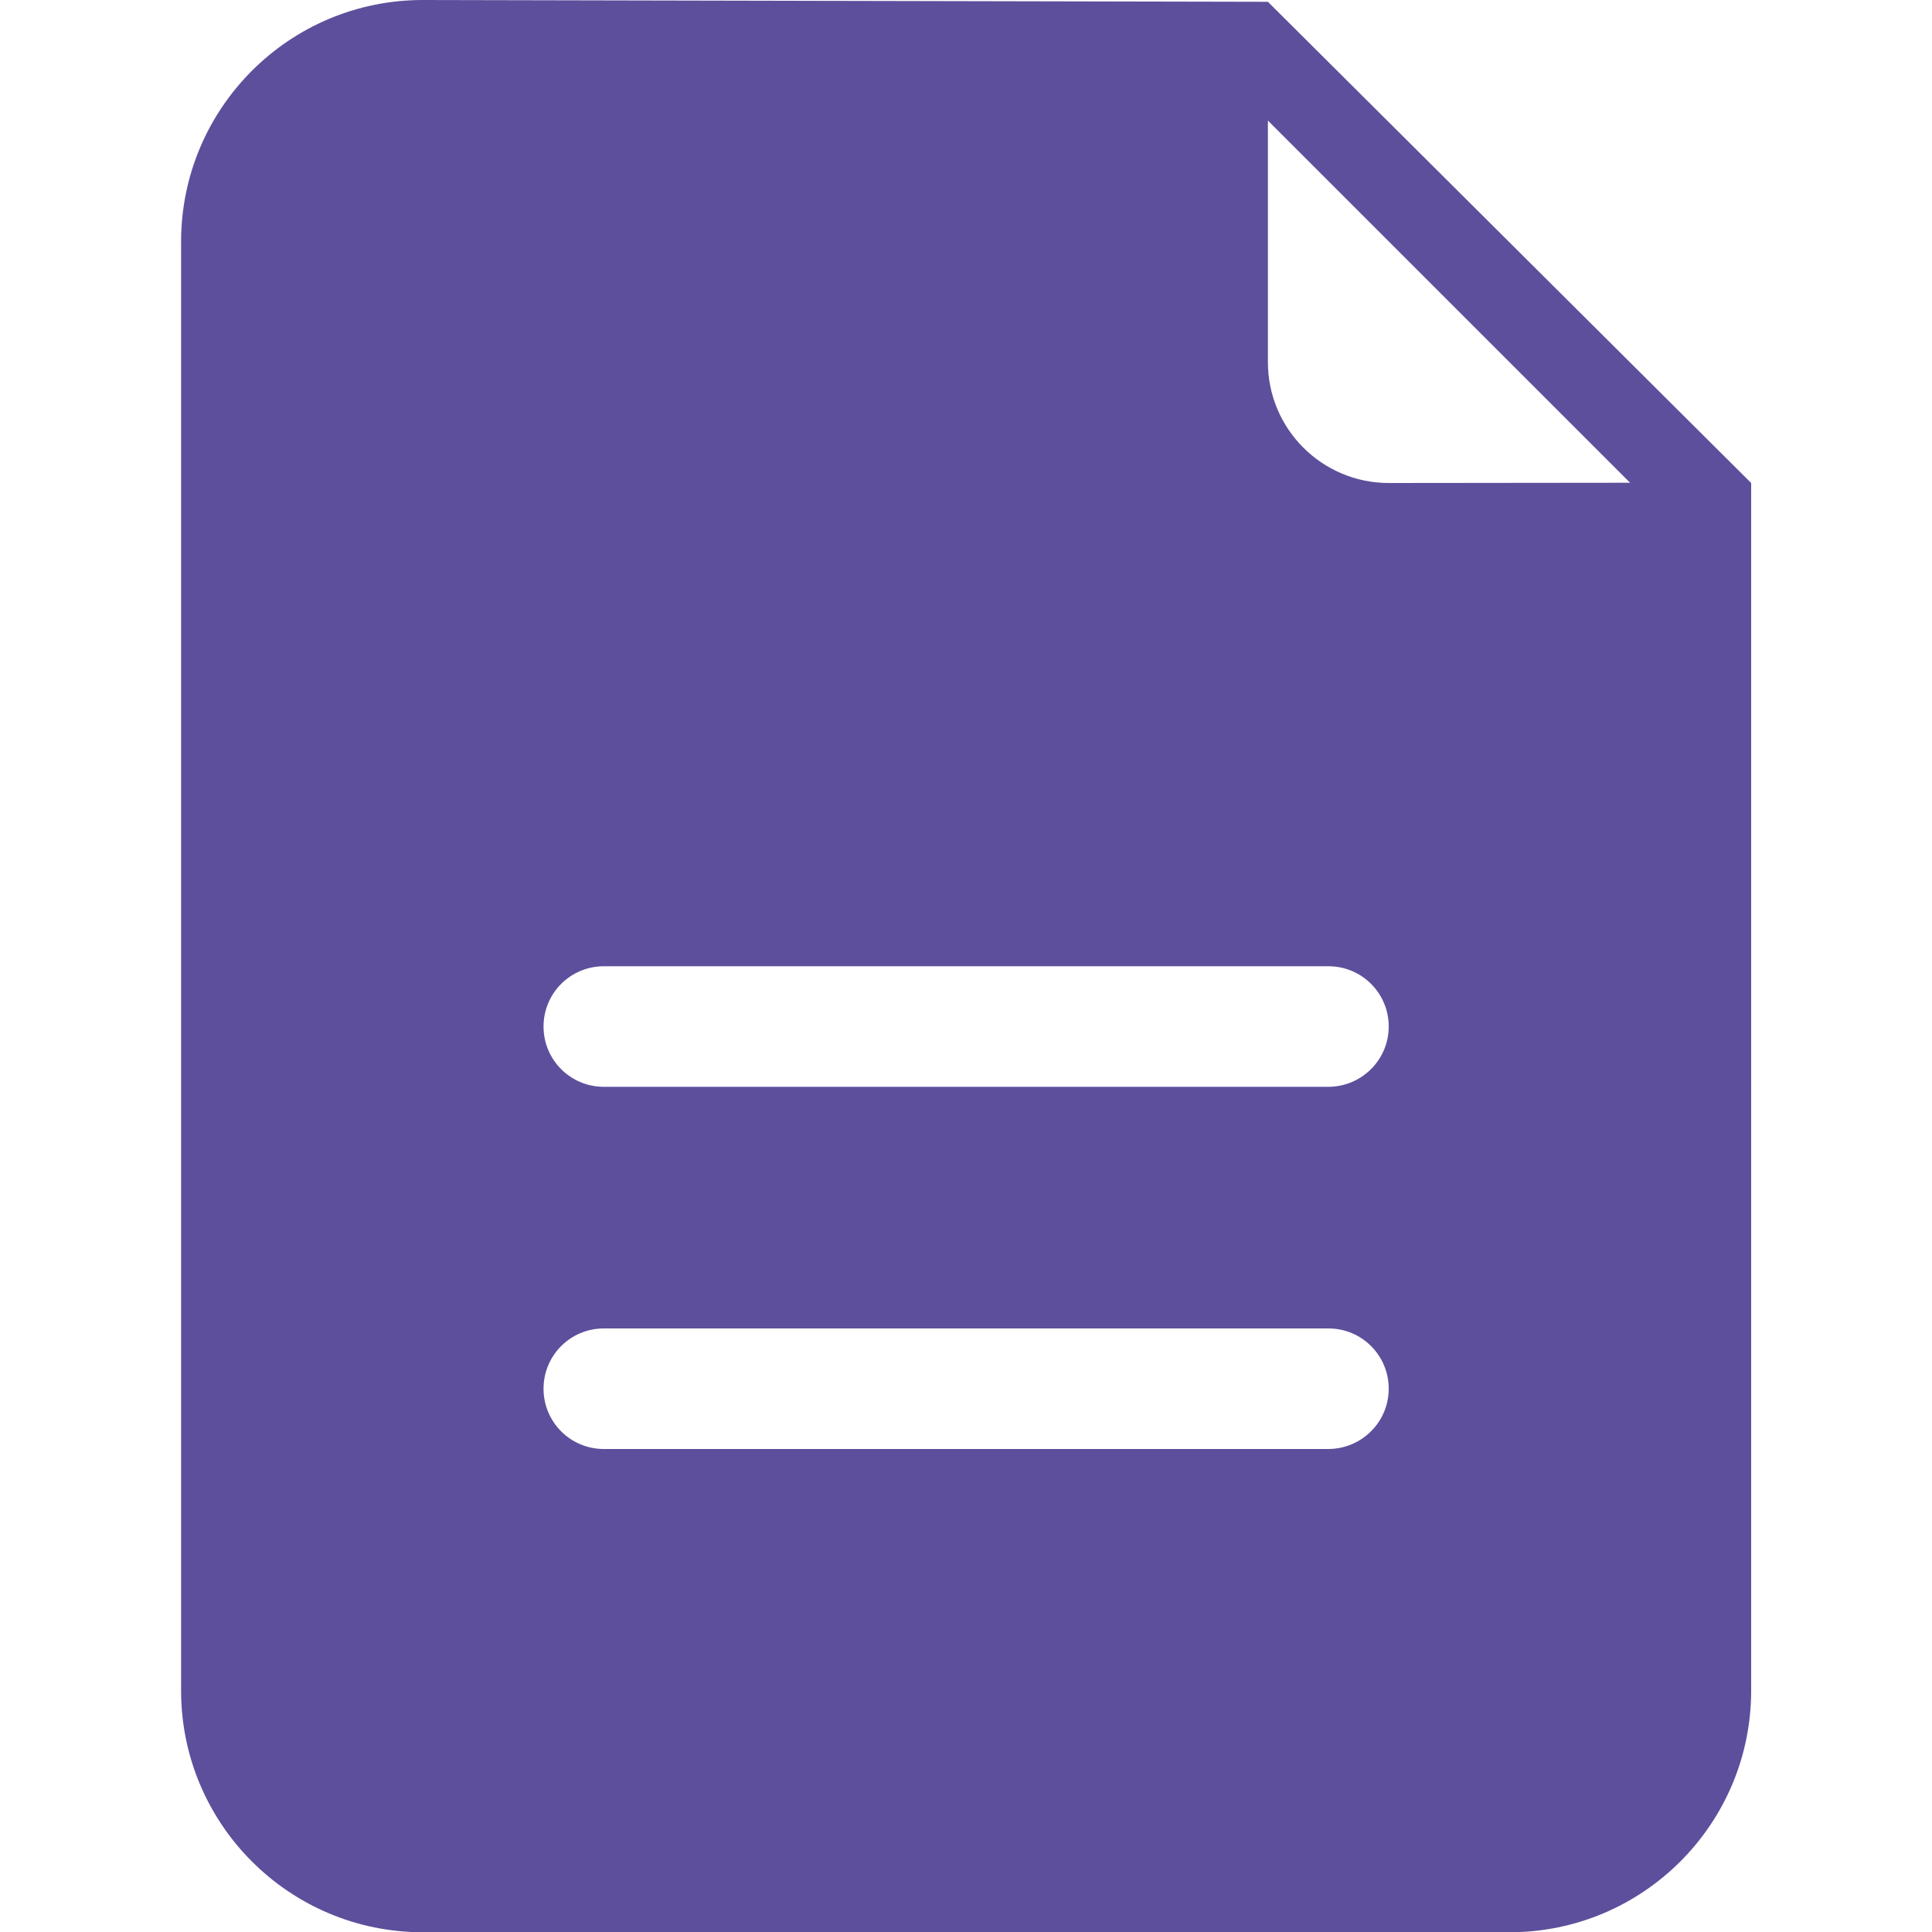
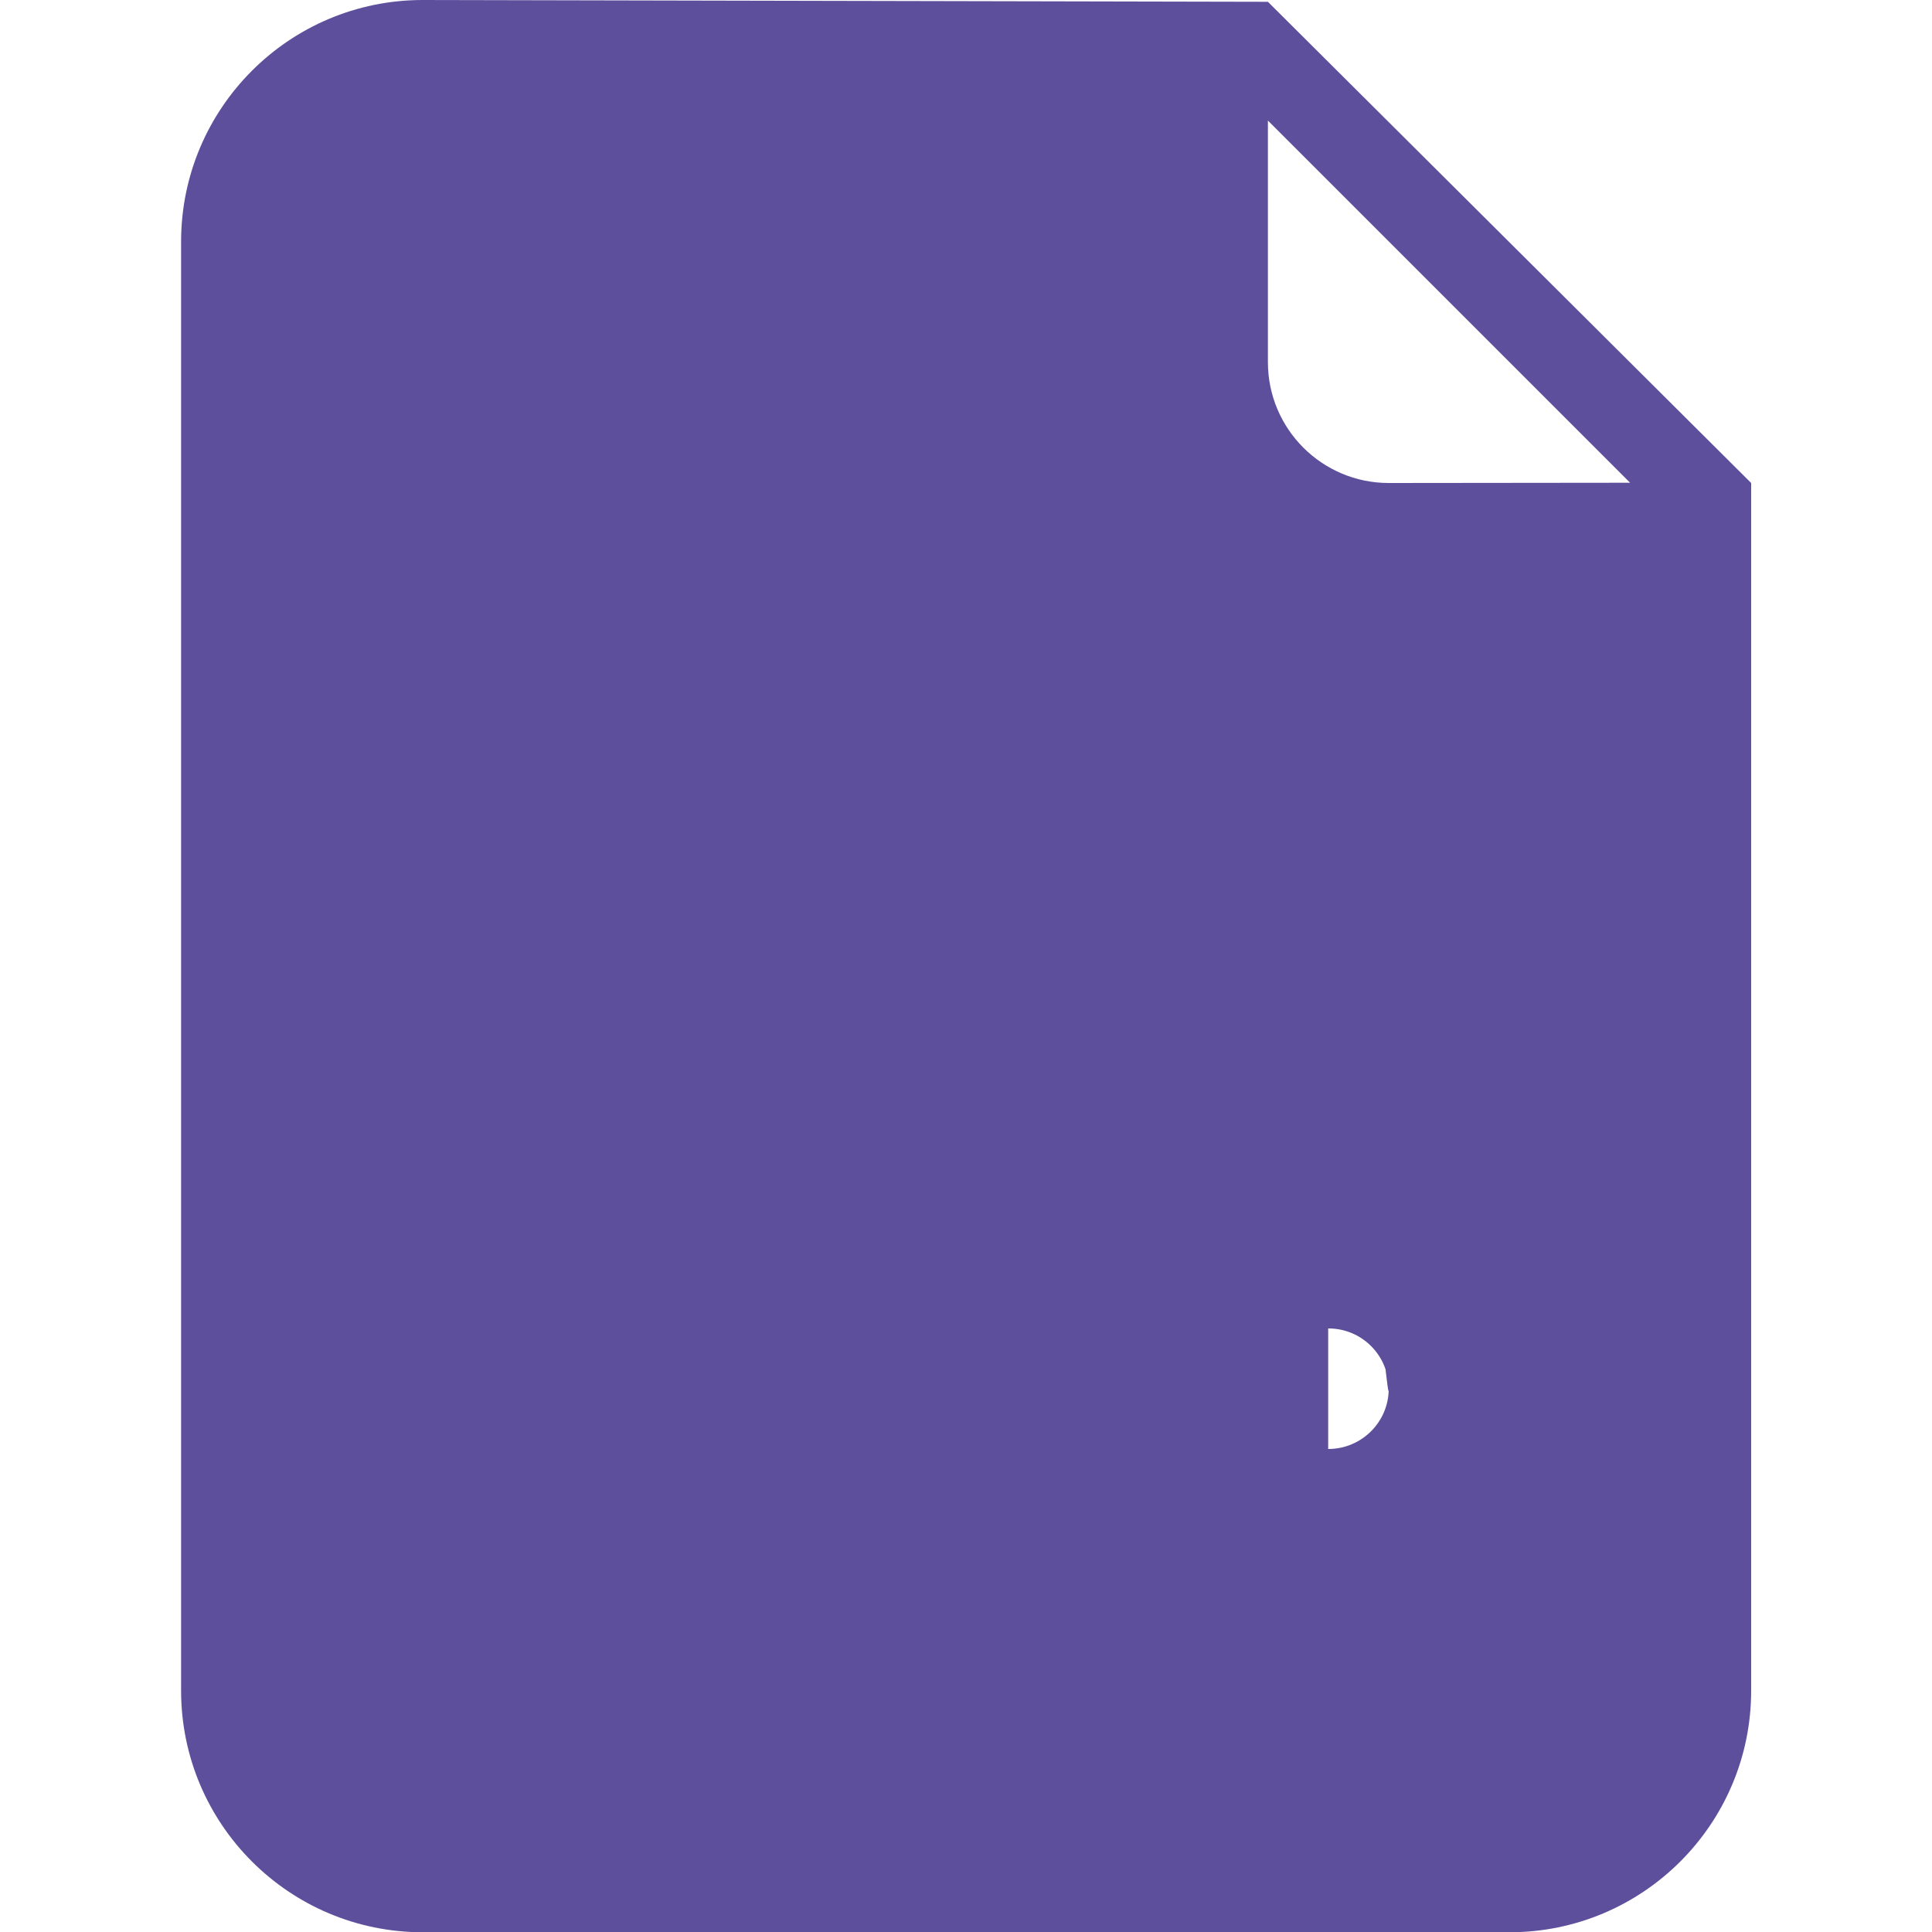
<svg xmlns="http://www.w3.org/2000/svg" version="1.1" id="Capa_1" x="0px" y="0px" viewBox="0 0 753.2 753.2" style="enable-background:new 0 0 753.2 753.2;" xml:space="preserve">
  <style type="text/css">
	.st0{fill:#5e4f9c;}
</style>
  <g>
    <g id="_x31__1_">
      <g>
-         <path class="st0" d="M494.3,0.7c-3,0-329.5-0.7-329.5-0.7c-52,0-94.2,42.2-94.2,94.2v564.9c0,52,42.2,94.2,94.2,94.2h423.7     c52,0,94.2-42.2,94.2-94.2V188.3L494.3,0.7z M517.8,564.9H235.4c-13,0-23.5-10.5-23.5-23.5s10.5-23.5,23.5-23.5h282.5     c13,0,23.5,10.5,23.5,23.5S530.8,564.9,517.8,564.9z M517.8,423.7H235.4c-13,0-23.5-10.5-23.5-23.5s10.5-23.5,23.5-23.5h282.5     c13,0,23.5,10.5,23.5,23.5S530.8,423.7,517.8,423.7z M541.4,188.3c-26,0-47.1-21.1-47.1-47.1c0,0,0-38.1,0-94.2l141.2,141.2     L541.4,188.3L541.4,188.3z" />
+         <path class="st0" d="M494.3,0.7c-3,0-329.5-0.7-329.5-0.7c-52,0-94.2,42.2-94.2,94.2v564.9c0,52,42.2,94.2,94.2,94.2h423.7     c52,0,94.2-42.2,94.2-94.2V188.3L494.3,0.7z M517.8,564.9H235.4c-13,0-23.5-10.5-23.5-23.5s10.5-23.5,23.5-23.5h282.5     c13,0,23.5,10.5,23.5,23.5S530.8,564.9,517.8,564.9z H235.4c-13,0-23.5-10.5-23.5-23.5s10.5-23.5,23.5-23.5h282.5     c13,0,23.5,10.5,23.5,23.5S530.8,423.7,517.8,423.7z M541.4,188.3c-26,0-47.1-21.1-47.1-47.1c0,0,0-38.1,0-94.2l141.2,141.2     L541.4,188.3L541.4,188.3z" />
      </g>
    </g>
  </g>
</svg>